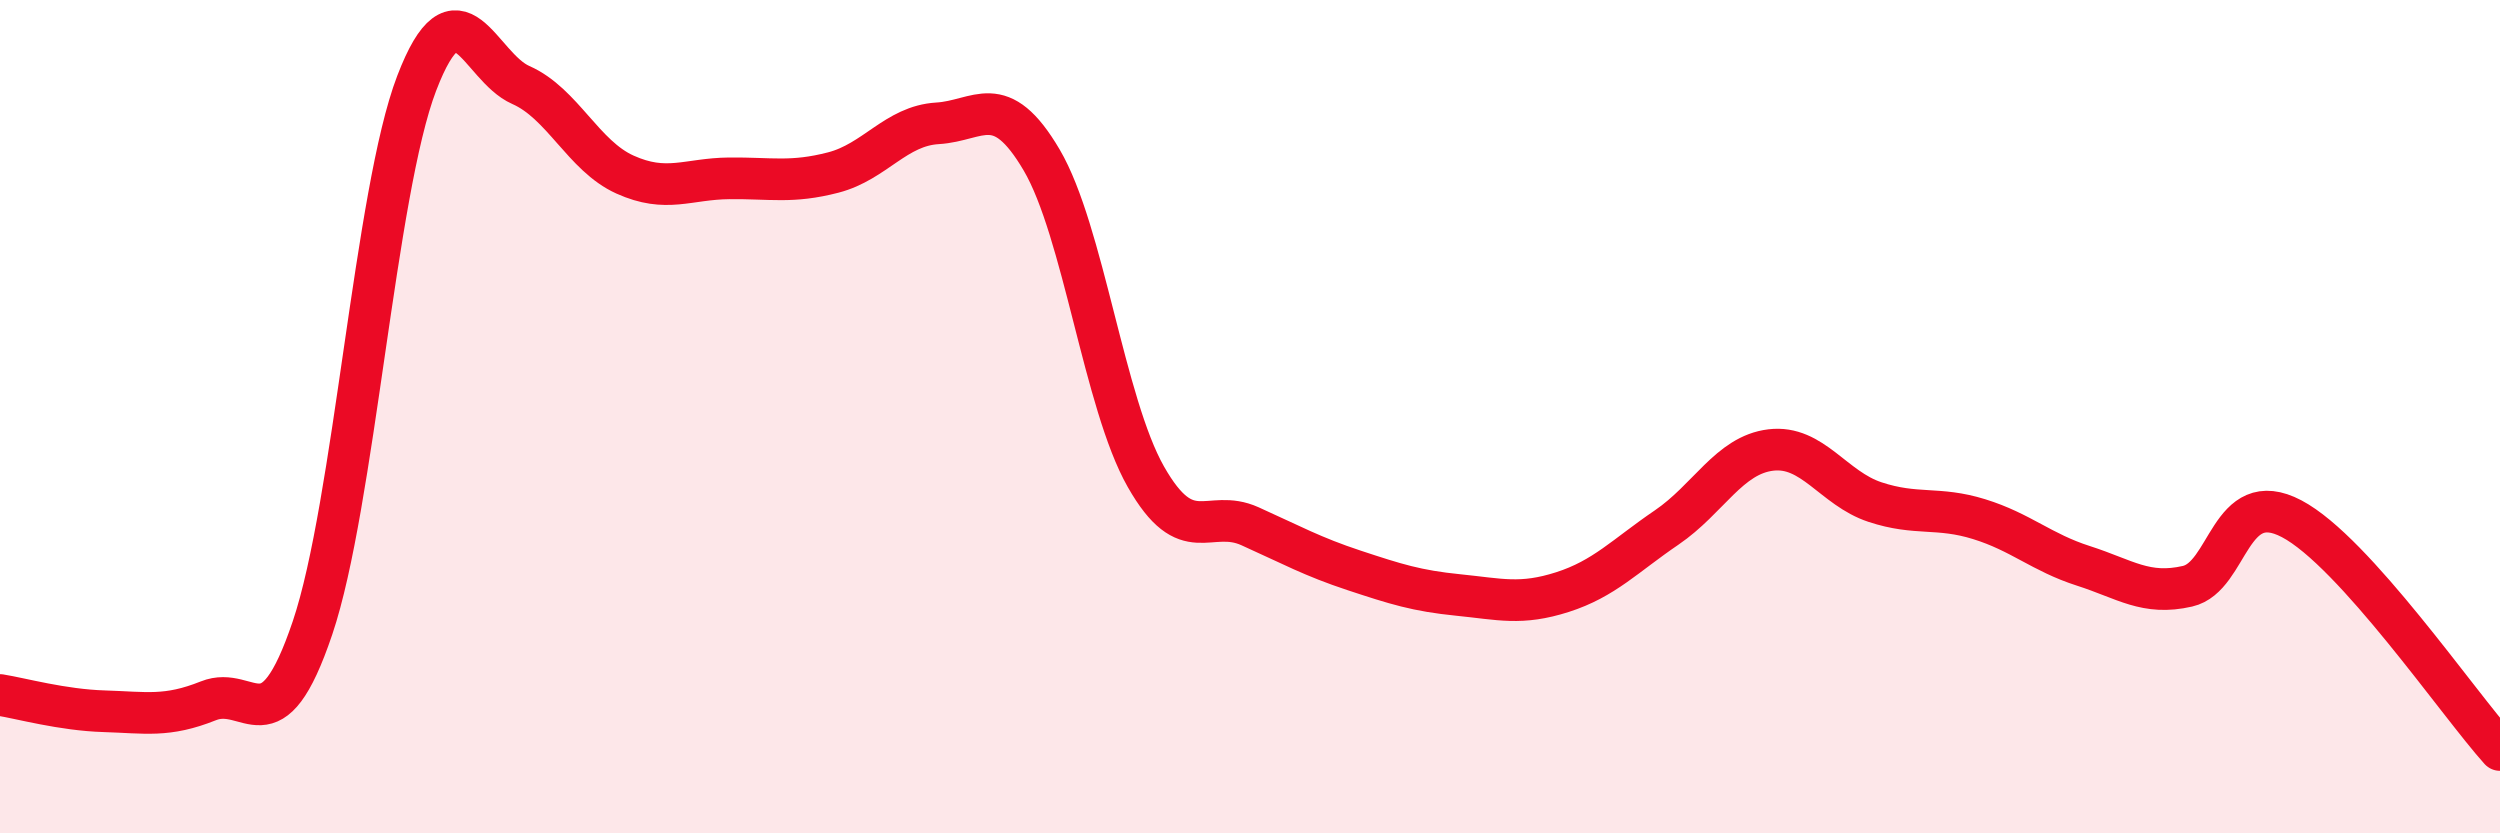
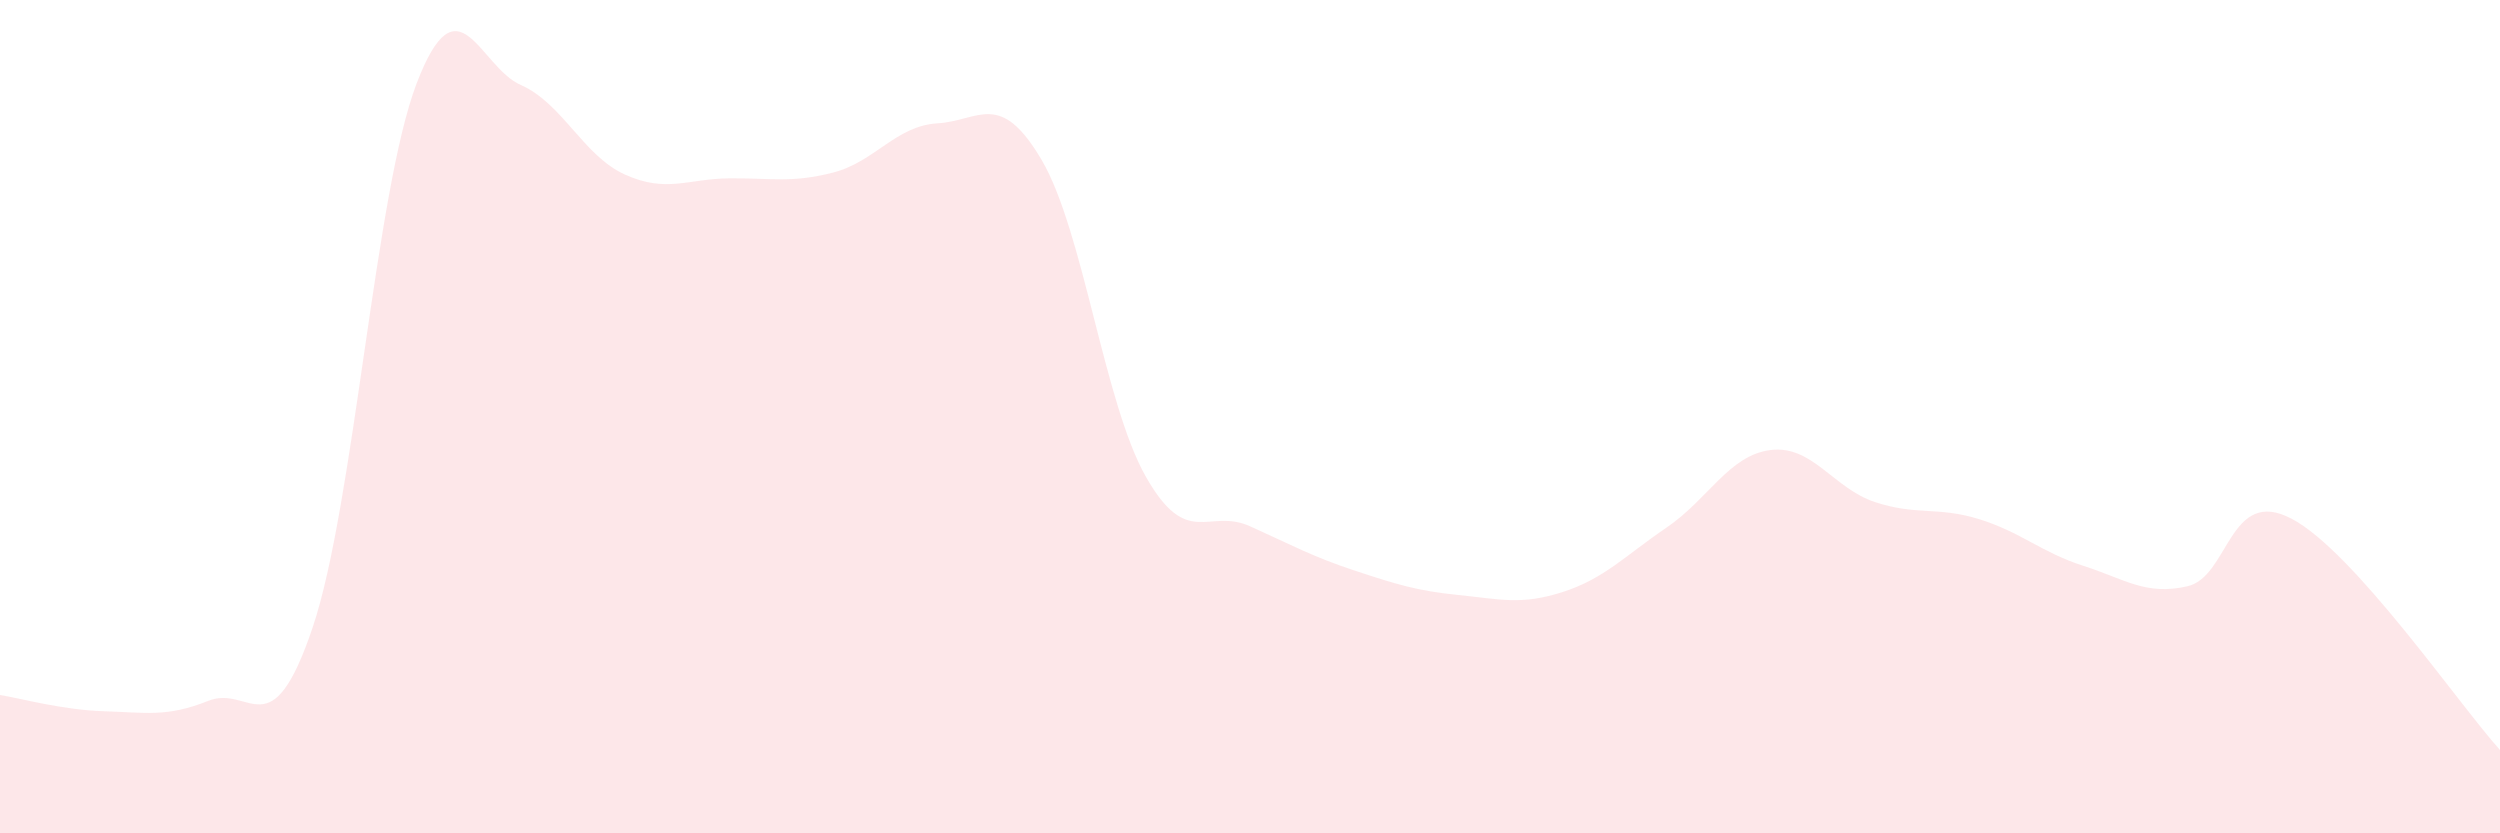
<svg xmlns="http://www.w3.org/2000/svg" width="60" height="20" viewBox="0 0 60 20">
  <path d="M 0,16.68 C 0.5,16.76 1.5,17.04 2.5,17.07 C 3.5,17.1 4,17.22 5,16.82 C 6,16.42 6.5,18.03 7.5,15.07 C 8.5,12.11 9,4.61 10,2 C 11,-0.61 11.5,1.6 12.5,2.04 C 13.5,2.48 14,3.74 15,4.19 C 16,4.64 16.5,4.29 17.5,4.28 C 18.5,4.27 19,4.4 20,4.14 C 21,3.88 21.5,3.02 22.5,2.96 C 23.5,2.9 24,2.14 25,3.84 C 26,5.54 26.5,9.68 27.5,11.44 C 28.5,13.2 29,12.18 30,12.63 C 31,13.08 31.5,13.36 32.5,13.69 C 33.5,14.02 34,14.18 35,14.28 C 36,14.38 36.5,14.53 37.5,14.21 C 38.5,13.89 39,13.34 40,12.66 C 41,11.98 41.5,10.92 42.5,10.8 C 43.5,10.68 44,11.72 45,12.05 C 46,12.38 46.5,12.15 47.5,12.46 C 48.5,12.77 49,13.26 50,13.58 C 51,13.9 51.5,14.3 52.5,14.07 C 53.5,13.84 53.5,11.66 55,12.45 C 56.5,13.24 59,16.89 60,18L60 20L0 20Z" fill="#EB0A25" opacity="0.1" stroke-linecap="round" stroke-linejoin="round" />
-   <path d="M 0,16.68 C 0.5,16.76 1.5,17.04 2.5,17.07 C 3.5,17.1 4,17.22 5,16.82 C 6,16.42 6.5,18.03 7.5,15.07 C 8.5,12.11 9,4.61 10,2 C 11,-0.61 11.5,1.6 12.5,2.04 C 13.5,2.48 14,3.74 15,4.19 C 16,4.64 16.5,4.29 17.5,4.28 C 18.5,4.27 19,4.4 20,4.14 C 21,3.88 21.5,3.02 22.5,2.96 C 23.5,2.9 24,2.14 25,3.84 C 26,5.54 26.5,9.68 27.5,11.44 C 28.5,13.2 29,12.18 30,12.63 C 31,13.08 31.5,13.36 32.5,13.69 C 33.5,14.02 34,14.18 35,14.28 C 36,14.38 36.5,14.53 37.5,14.21 C 38.5,13.89 39,13.34 40,12.66 C 41,11.98 41.5,10.92 42.5,10.8 C 43.5,10.68 44,11.72 45,12.05 C 46,12.38 46.5,12.15 47.5,12.46 C 48.5,12.77 49,13.26 50,13.58 C 51,13.9 51.5,14.3 52.5,14.07 C 53.5,13.84 53.5,11.66 55,12.45 C 56.5,13.24 59,16.89 60,18" stroke="#EB0A25" stroke-width="1" fill="none" stroke-linecap="round" stroke-linejoin="round" />
</svg>